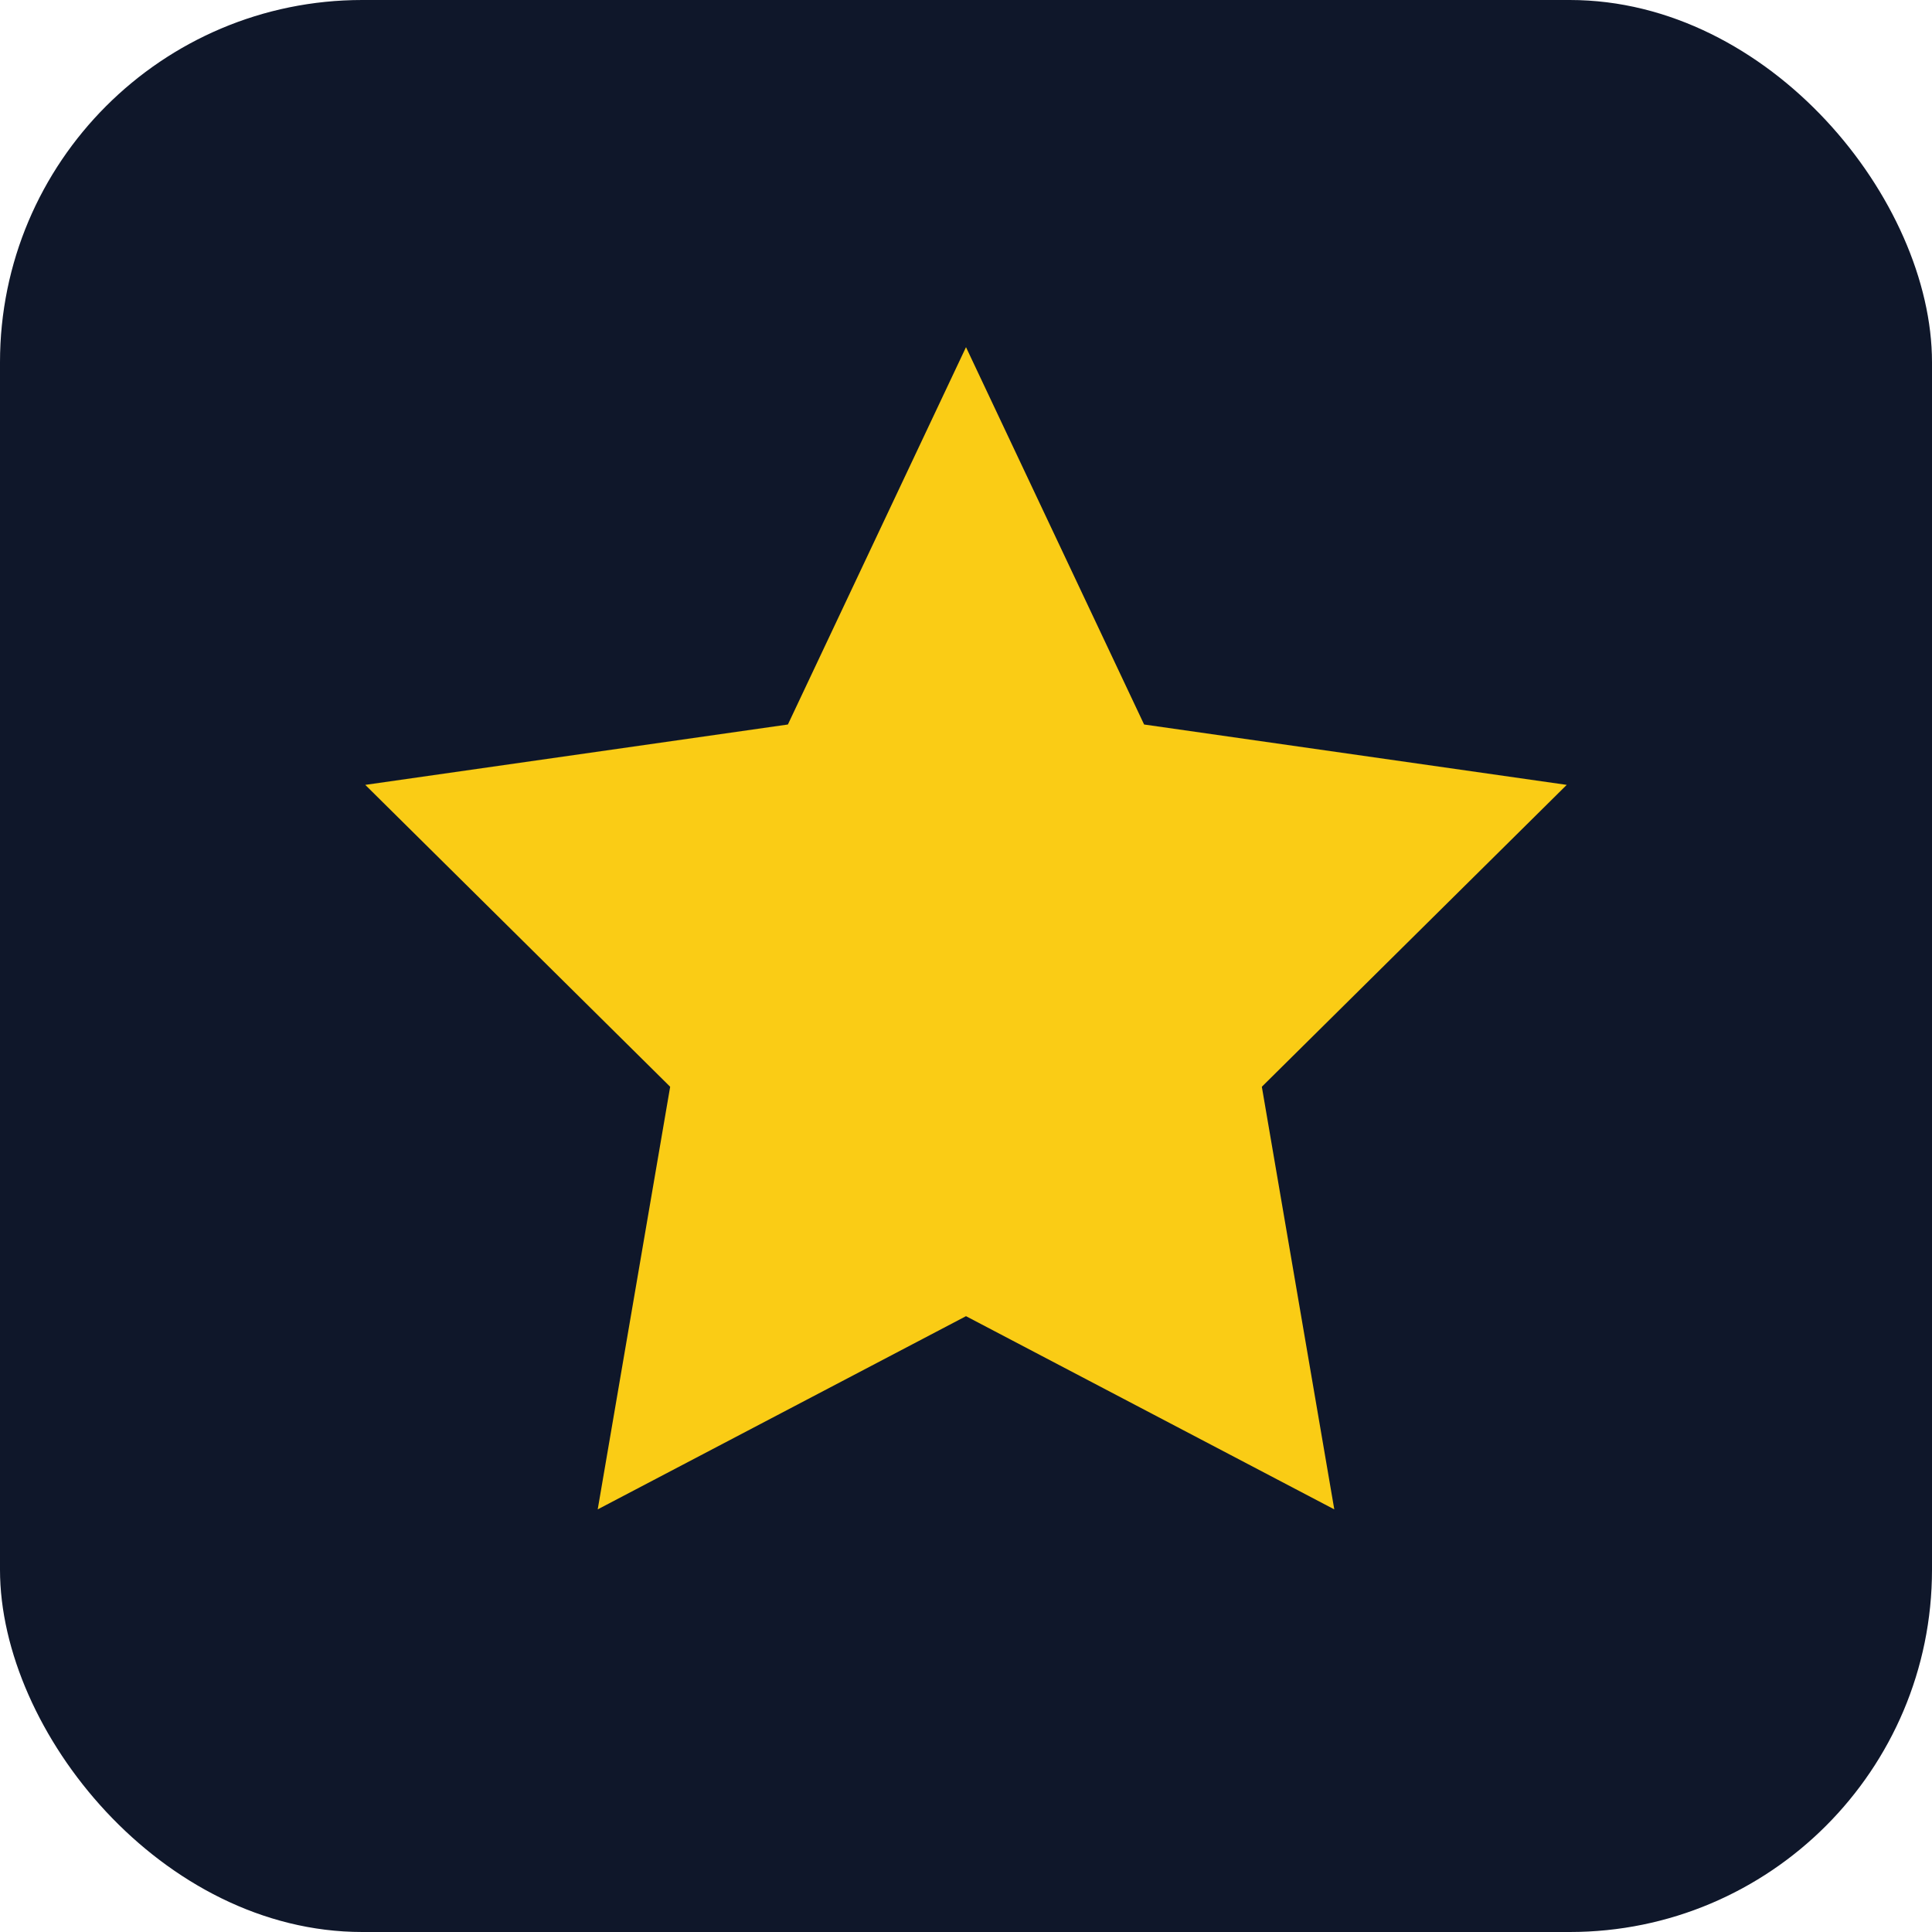
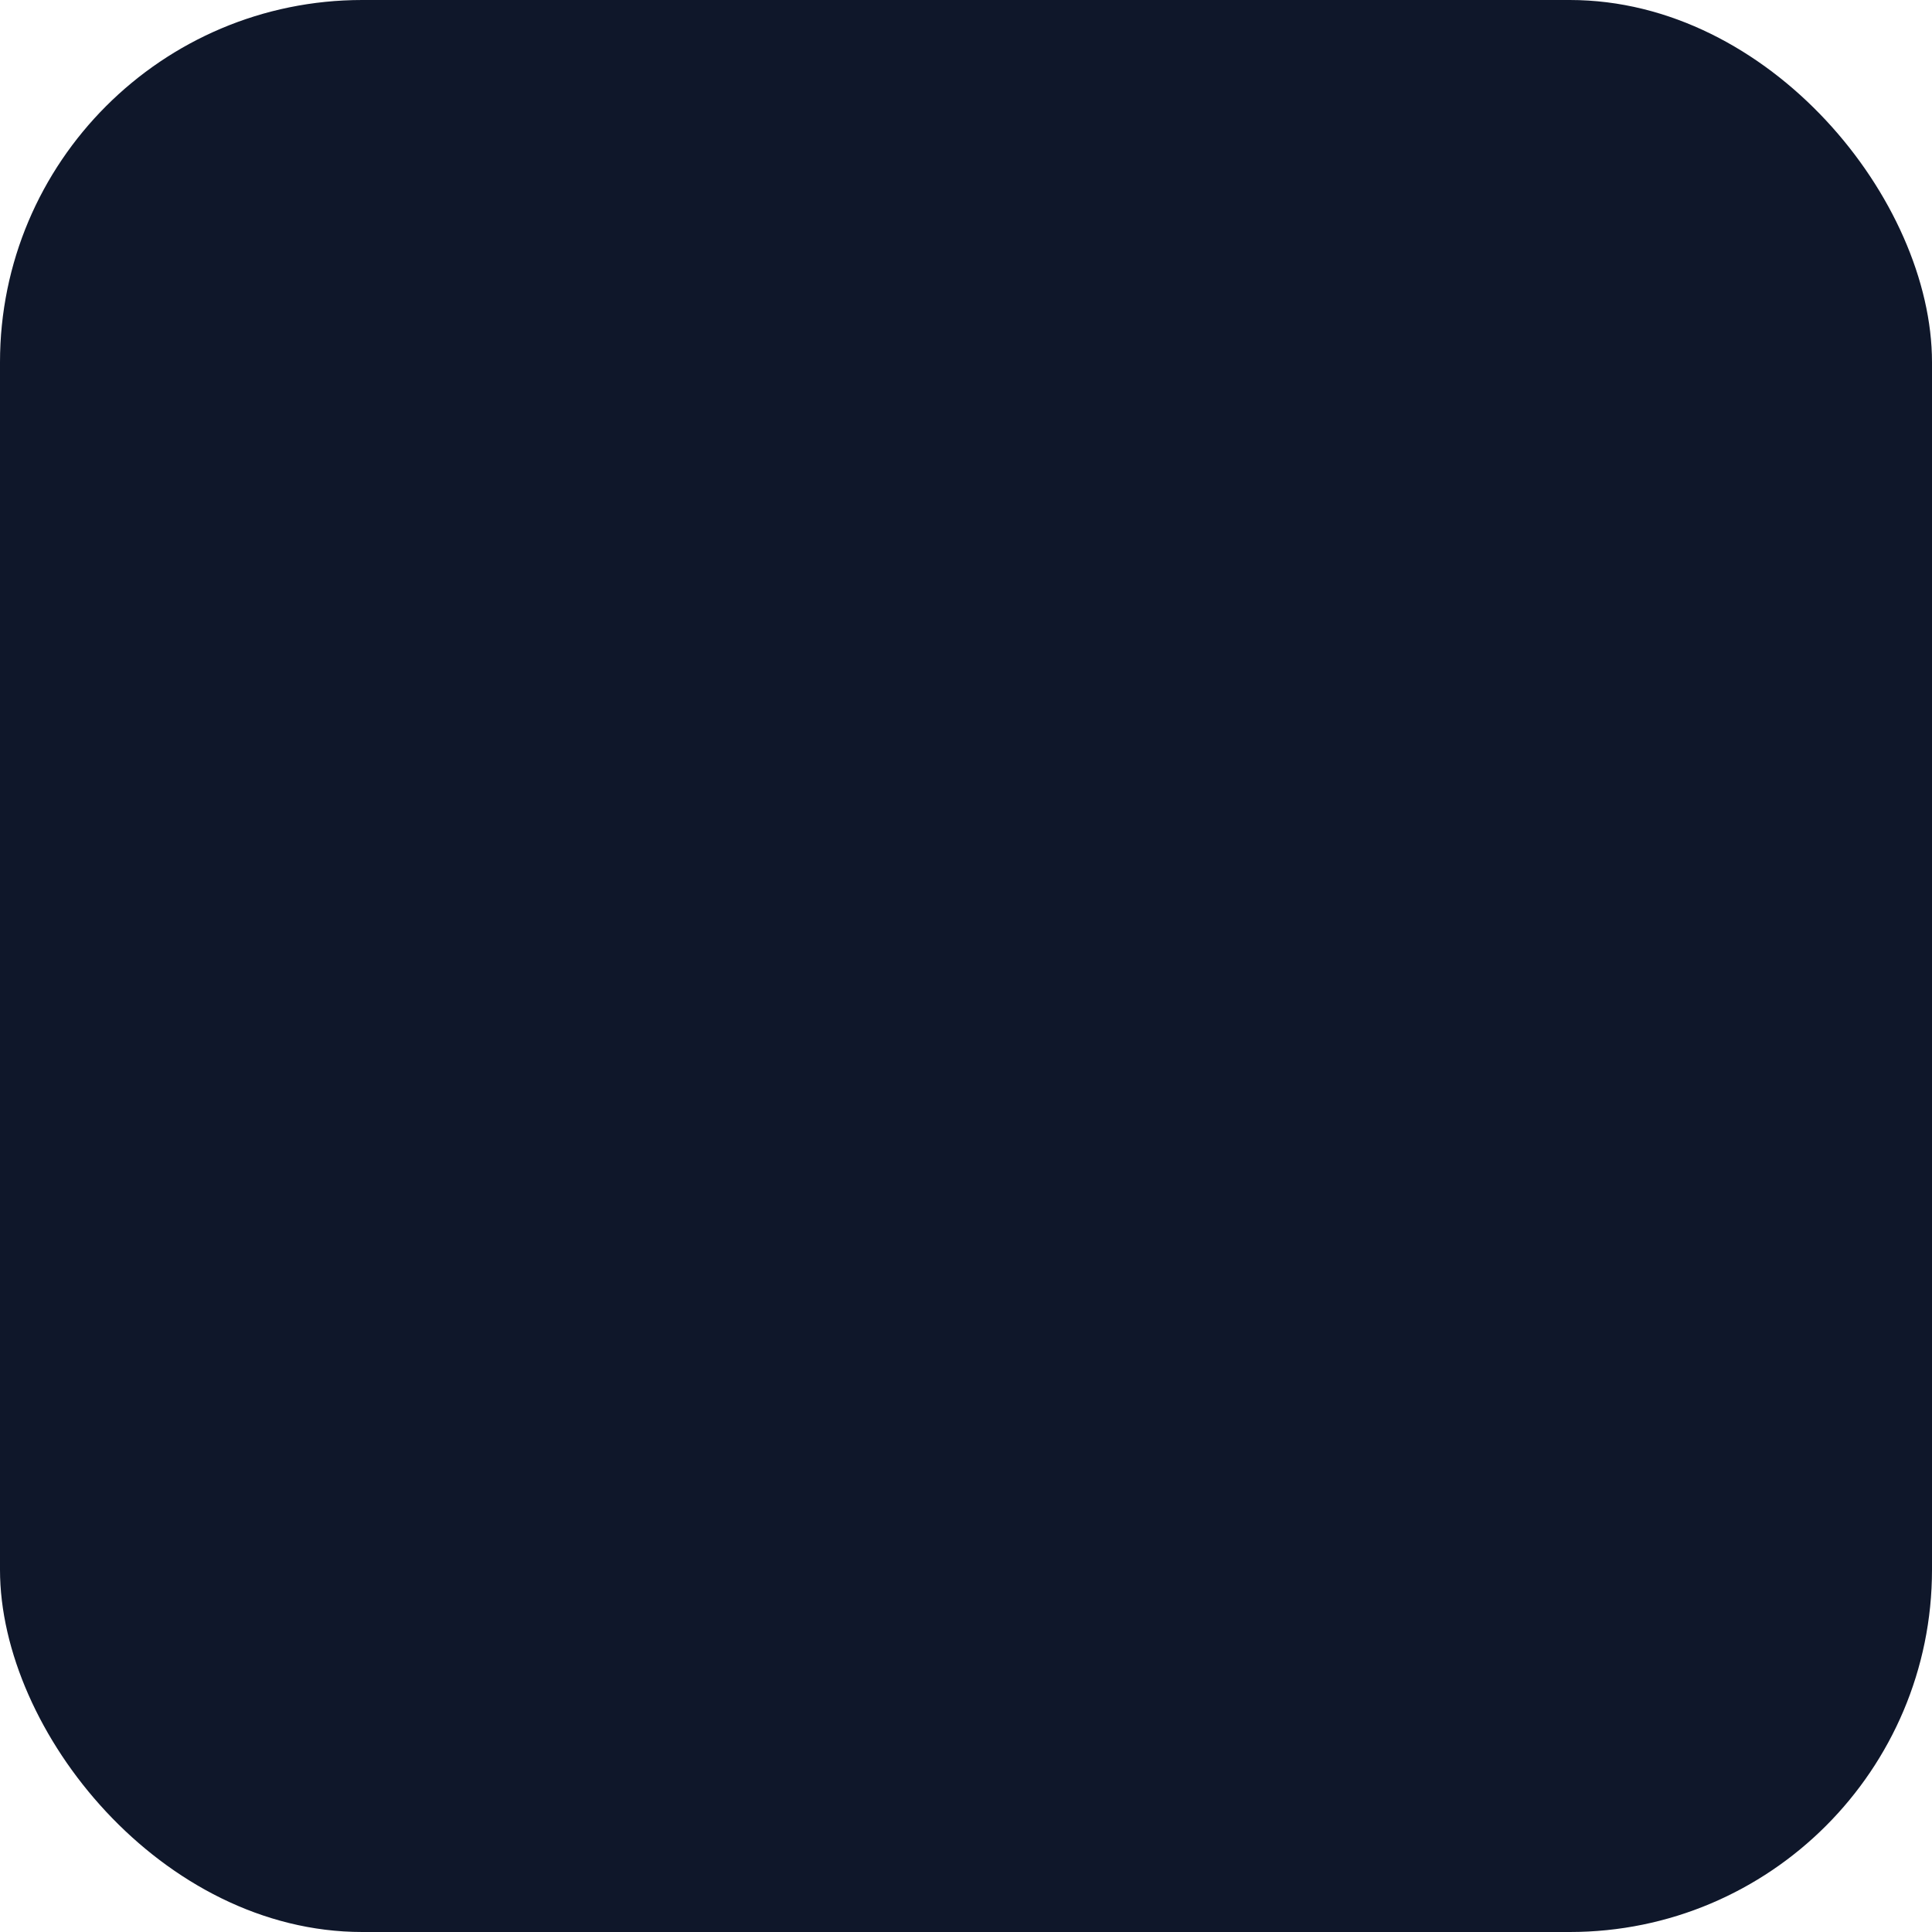
<svg xmlns="http://www.w3.org/2000/svg" viewBox="0 0 64 64">
  <rect width="64" height="64" fill="#0f172a" rx="12" />
-   <path fill="#facc15" d="M32 11.5 37.9 24l14 2-10.1 10 2.4 14-12.2-6.4-12.2 6.4 2.4-14-10.1-10 14-2z" />
</svg>